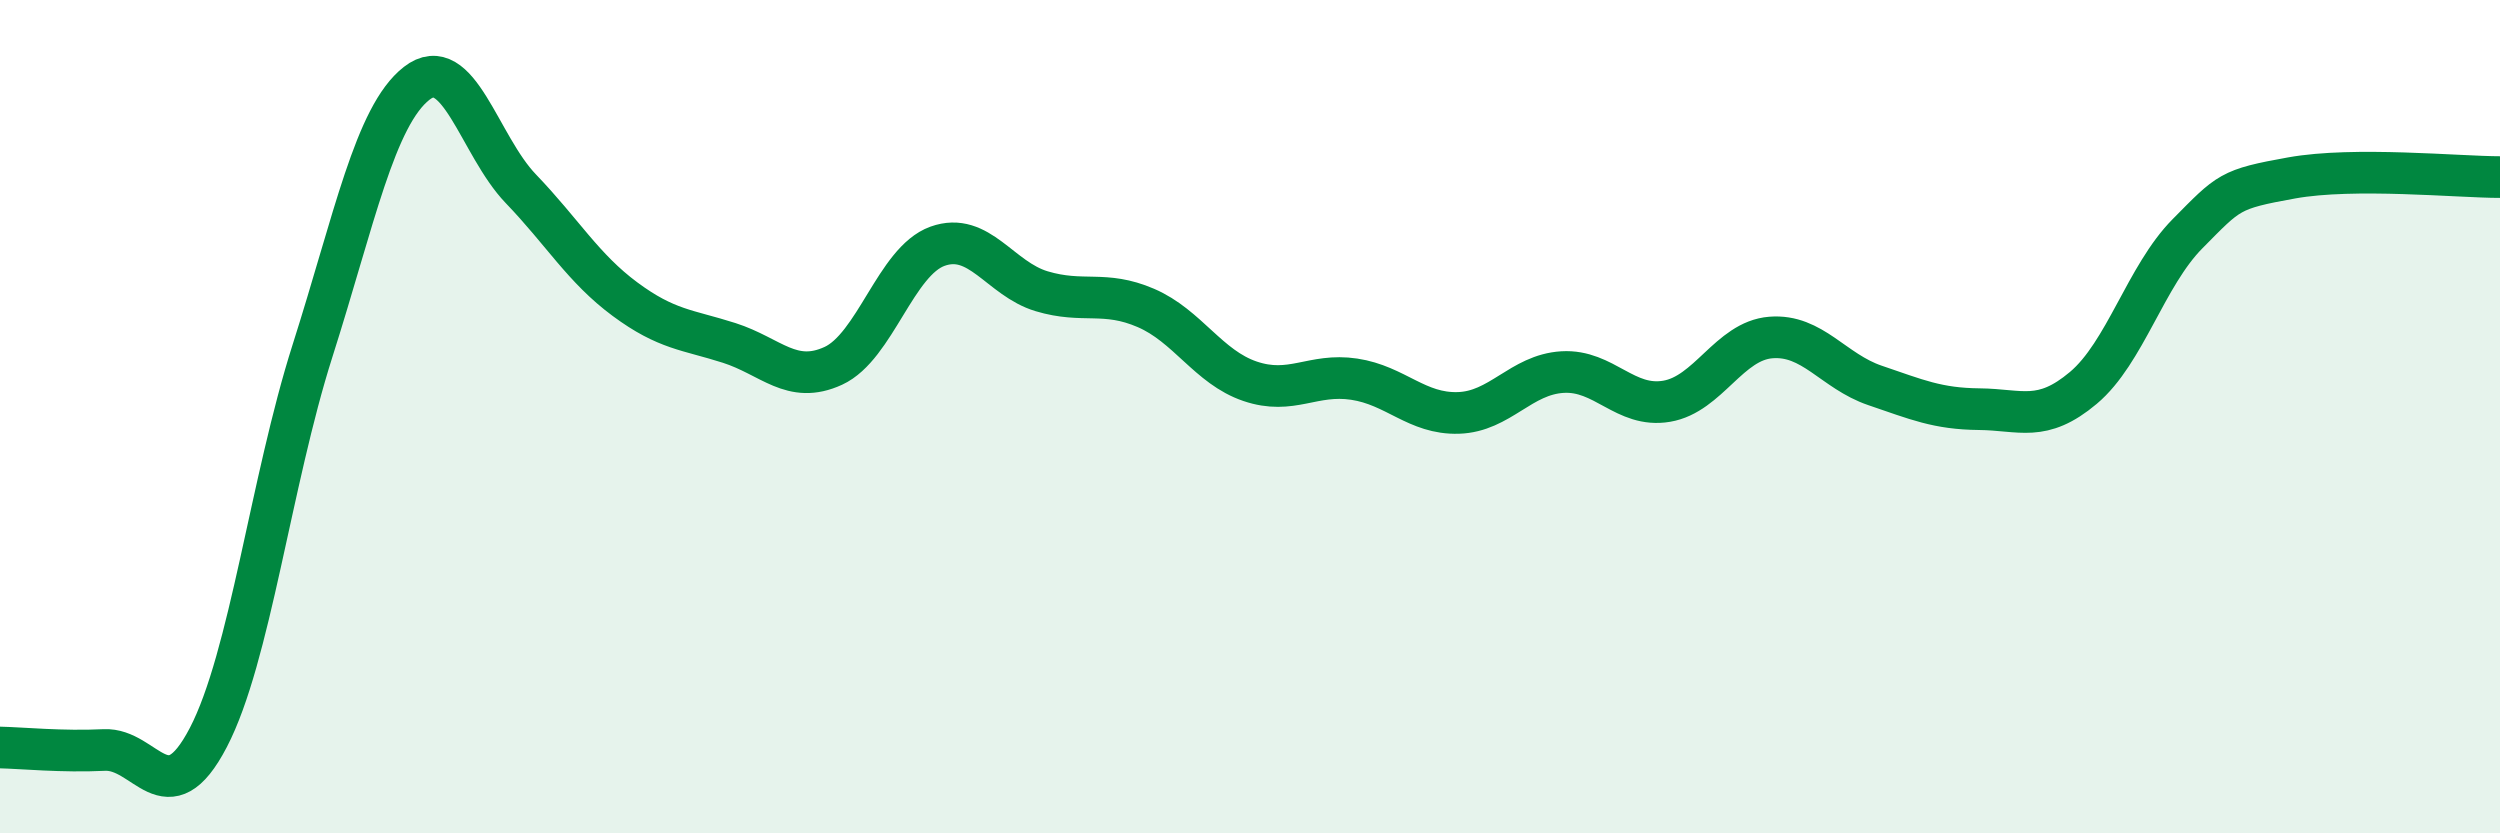
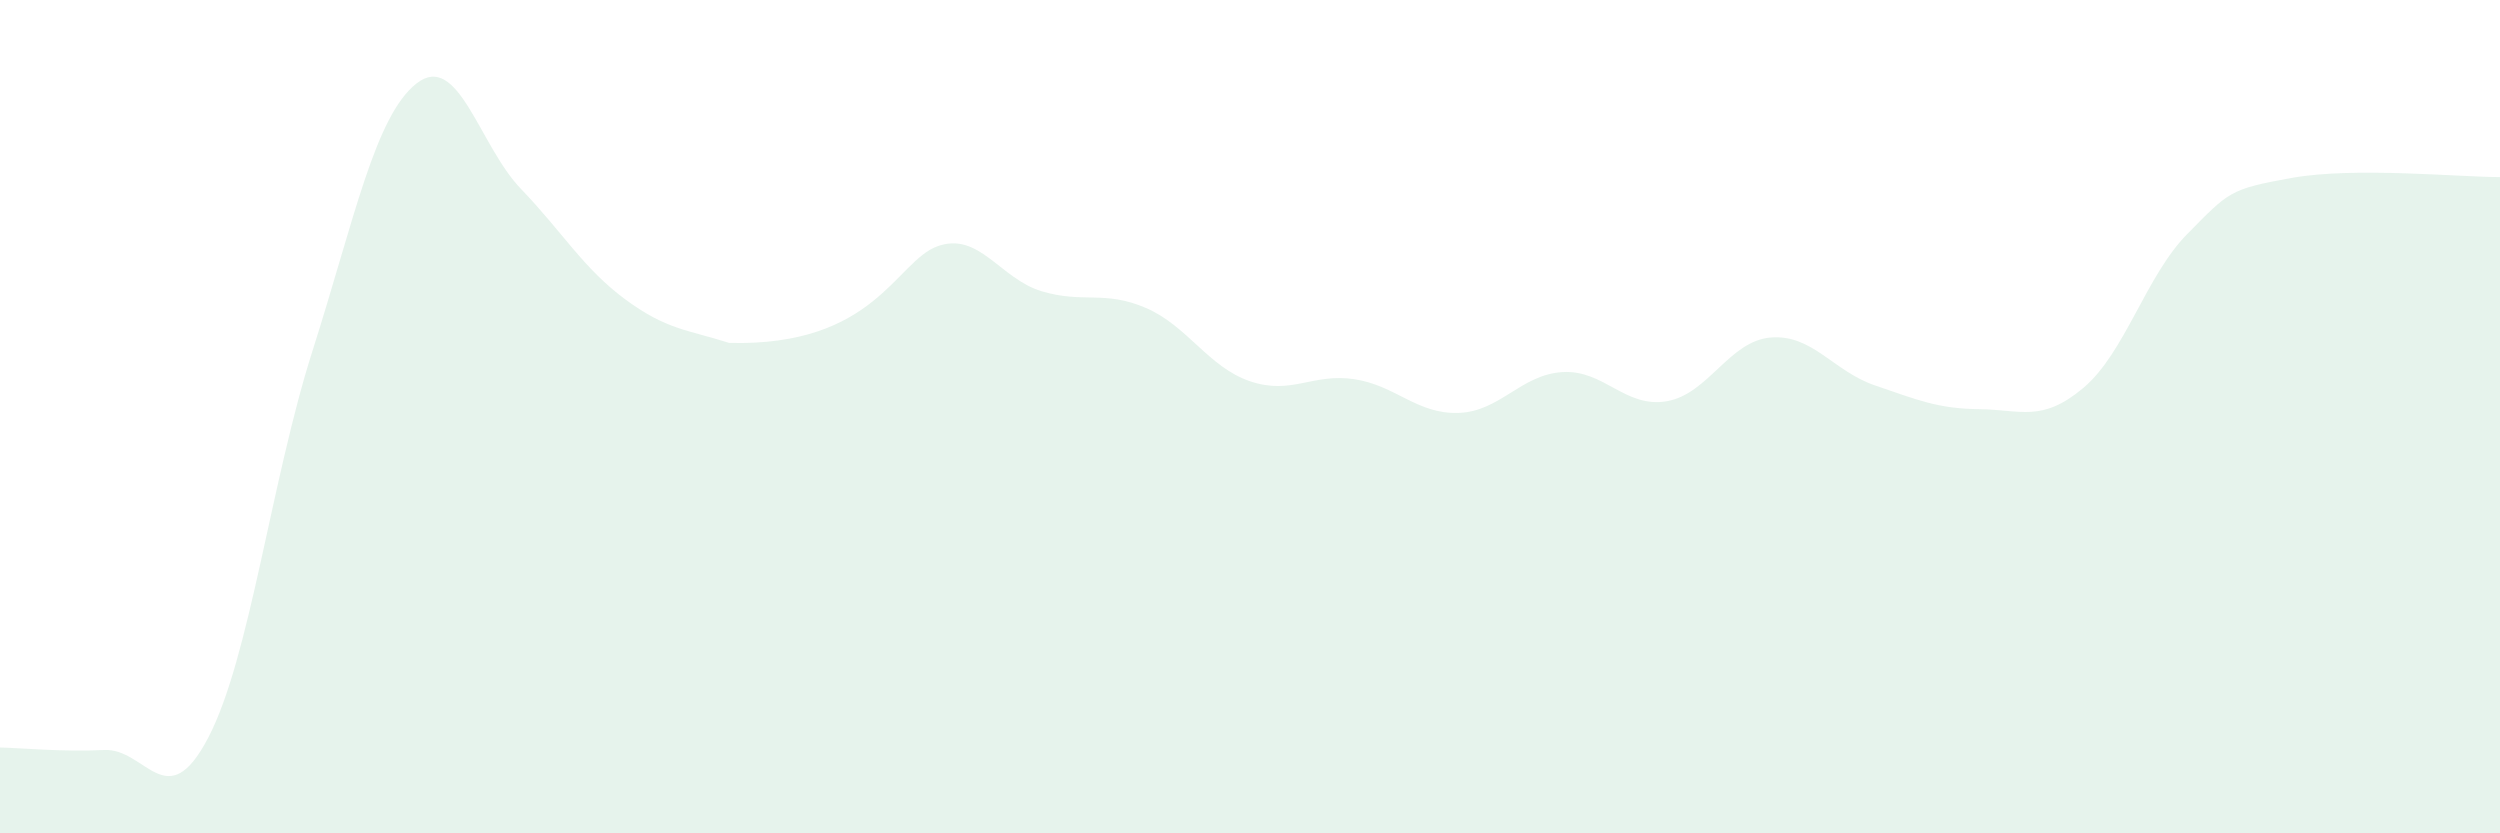
<svg xmlns="http://www.w3.org/2000/svg" width="60" height="20" viewBox="0 0 60 20">
-   <path d="M 0,17.94 C 0.5,17.95 1.5,18.05 2.5,18 C 3.5,17.95 4,19.62 5,17.7 C 6,15.78 6.5,11.56 7.5,8.42 C 8.5,5.28 9,2.78 10,2 C 11,1.22 11.5,3.49 12.5,4.53 C 13.5,5.57 14,6.44 15,7.18 C 16,7.92 16.5,7.91 17.5,8.23 C 18.5,8.55 19,9.24 20,8.78 C 21,8.32 21.5,6.27 22.5,5.91 C 23.5,5.55 24,6.69 25,6.99 C 26,7.29 26.5,6.96 27.5,7.39 C 28.5,7.82 29,8.81 30,9.15 C 31,9.49 31.5,8.95 32.5,9.1 C 33.5,9.25 34,9.94 35,9.91 C 36,9.88 36.5,8.99 37.5,8.93 C 38.5,8.87 39,9.8 40,9.63 C 41,9.46 41.5,8.18 42.5,8.1 C 43.5,8.02 44,8.91 45,9.25 C 46,9.59 46.5,9.81 47.5,9.82 C 48.5,9.83 49,10.15 50,9.31 C 51,8.47 51.5,6.62 52.5,5.61 C 53.5,4.6 53.5,4.54 55,4.27 C 56.5,4 59,4.25 60,4.25L60 20L0 20Z" fill="#008740" opacity="0.1" stroke-linecap="round" stroke-linejoin="round" />
-   <path d="M 0,17.94 C 0.5,17.95 1.5,18.05 2.5,18 C 3.5,17.95 4,19.62 5,17.7 C 6,15.78 6.5,11.56 7.5,8.42 C 8.5,5.28 9,2.78 10,2 C 11,1.22 11.5,3.49 12.5,4.53 C 13.5,5.57 14,6.44 15,7.18 C 16,7.92 16.5,7.91 17.5,8.23 C 18.5,8.55 19,9.24 20,8.78 C 21,8.32 21.5,6.27 22.5,5.91 C 23.5,5.55 24,6.69 25,6.99 C 26,7.29 26.5,6.96 27.5,7.39 C 28.5,7.82 29,8.81 30,9.15 C 31,9.49 31.5,8.95 32.5,9.1 C 33.5,9.25 34,9.94 35,9.91 C 36,9.88 36.5,8.99 37.5,8.93 C 38.5,8.87 39,9.8 40,9.63 C 41,9.46 41.5,8.18 42.5,8.1 C 43.5,8.02 44,8.91 45,9.25 C 46,9.59 46.5,9.81 47.5,9.82 C 48.5,9.83 49,10.15 50,9.31 C 51,8.47 51.5,6.62 52.5,5.61 C 53.5,4.6 53.5,4.54 55,4.27 C 56.5,4 59,4.25 60,4.25" stroke="#008740" stroke-width="1" fill="none" stroke-linecap="round" stroke-linejoin="round" />
+   <path d="M 0,17.94 C 0.5,17.95 1.5,18.05 2.5,18 C 3.5,17.95 4,19.62 5,17.7 C 6,15.78 6.5,11.56 7.5,8.42 C 8.5,5.28 9,2.78 10,2 C 11,1.22 11.5,3.49 12.5,4.53 C 13.5,5.57 14,6.44 15,7.18 C 16,7.92 16.5,7.91 17.5,8.23 C 21,8.32 21.5,6.27 22.5,5.91 C 23.5,5.55 24,6.69 25,6.99 C 26,7.29 26.5,6.96 27.5,7.39 C 28.5,7.82 29,8.81 30,9.15 C 31,9.49 31.5,8.95 32.5,9.1 C 33.5,9.25 34,9.94 35,9.91 C 36,9.88 36.5,8.99 37.5,8.93 C 38.5,8.87 39,9.8 40,9.63 C 41,9.46 41.5,8.18 42.5,8.1 C 43.5,8.02 44,8.91 45,9.25 C 46,9.59 46.5,9.81 47.5,9.82 C 48.5,9.83 49,10.15 50,9.31 C 51,8.47 51.5,6.62 52.5,5.61 C 53.5,4.6 53.5,4.54 55,4.27 C 56.5,4 59,4.25 60,4.25L60 20L0 20Z" fill="#008740" opacity="0.1" stroke-linecap="round" stroke-linejoin="round" />
</svg>